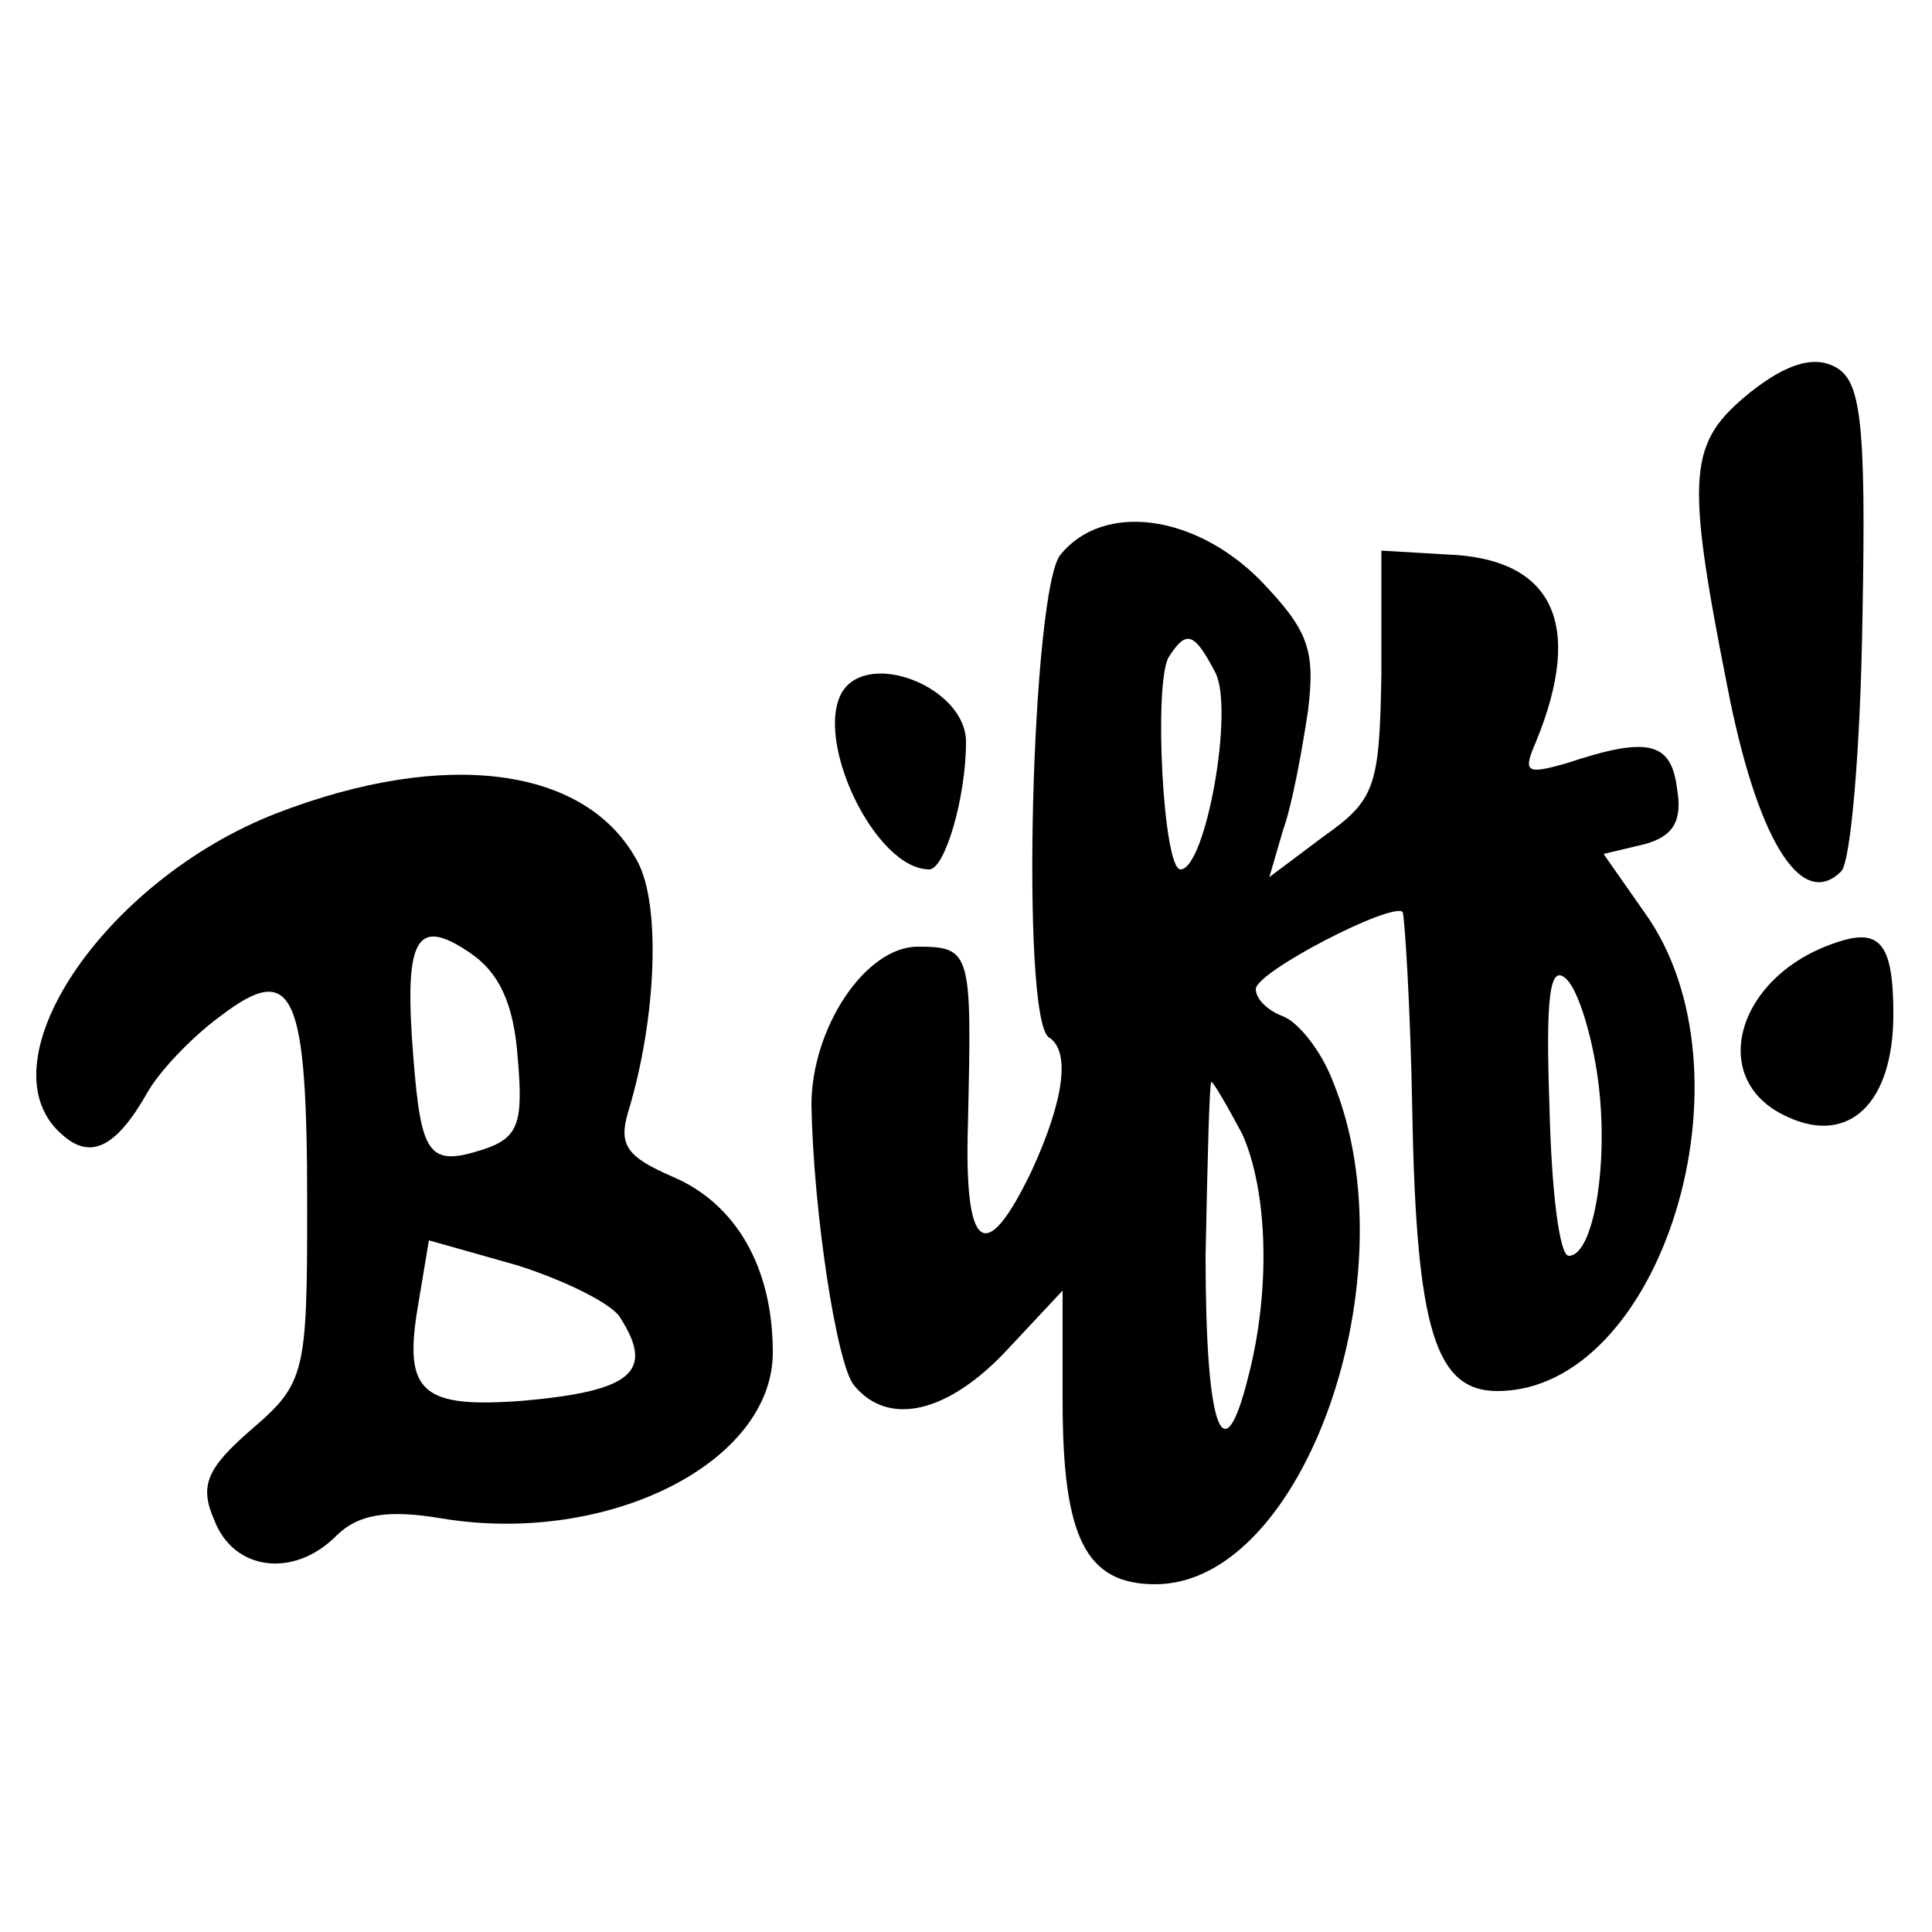
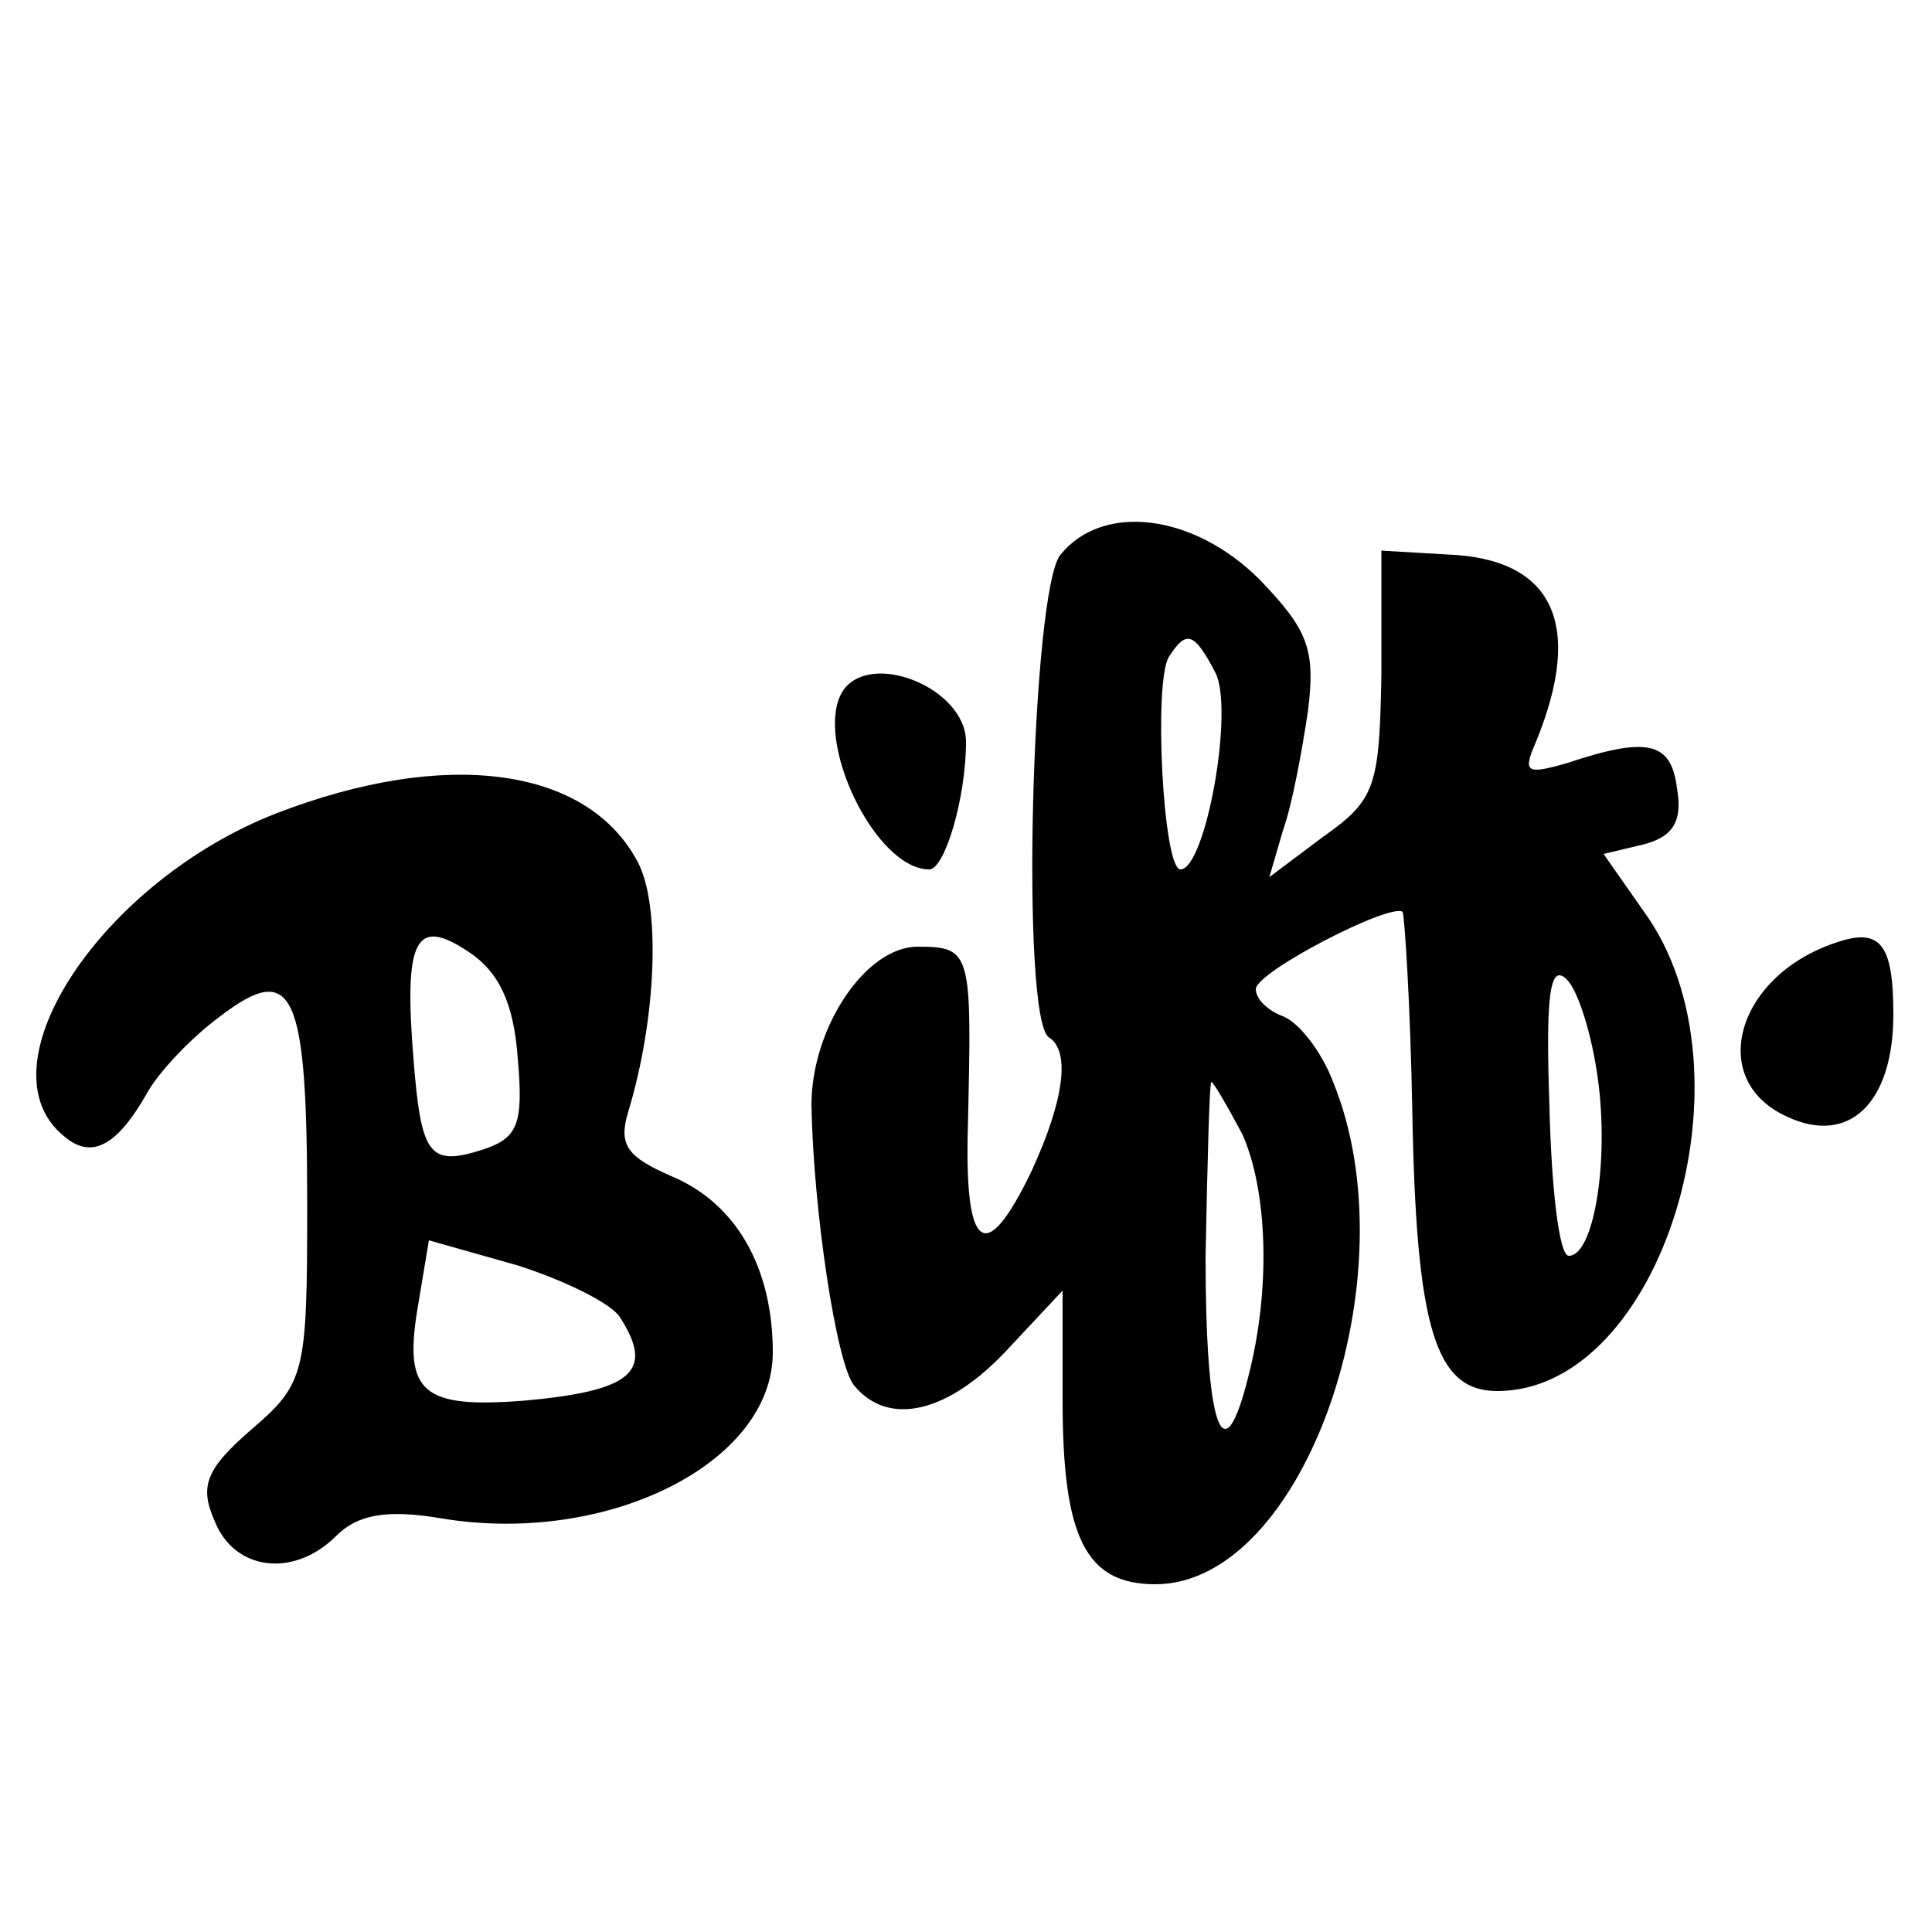
<svg xmlns="http://www.w3.org/2000/svg" version="1.0" width="100pt" height="100pt" viewBox="0 0 100 100" preserveAspectRatio="xMidYMid meet">
  <g transform="translate(0,100) scale(0.1,-0.1)" fill="#000000" stroke="none">
-     <path d="M906 797 c-32 -26 -34 -41 -12 -152 15 -78 38 -117 59 -96 5 5 10 64 11 131 2 103 -1 123 -14 130 -11 6 -25 2 -44 -13z" />
    <path d="M549 713 c-15 -17 -21 -241 -6 -250 11 -7 8 -32 -9 -69 -24 -50 -35 -42 -33 24 2 89 2 92 -26 92 -27 0 -55 -42 -55 -82 1 -55 13 -134 22 -145 18 -22 49 -14 79 18 l29 31 0 -57 c0 -71 12 -95 48 -95 77 0 133 160 92 260 -6 16 -18 31 -26 34 -8 3 -14 9 -14 14 0 9 70 45 76 40 1 -2 4 -48 5 -103 2 -113 12 -145 44 -145 85 0 136 165 76 248 l-21 30 21 5 c15 4 20 12 17 29 -3 24 -15 27 -57 13 -21 -6 -23 -5 -16 11 25 61 9 95 -46 97 l-34 2 0 -64 c-1 -58 -3 -65 -30 -84 l-28 -21 7 24 c5 14 10 42 13 62 4 32 0 42 -25 68 -34 34 -81 40 -103 13z m80 -61 c10 -19 -5 -102 -18 -102 -9 0 -14 97 -6 110 9 14 13 13 24 -8z m198 -210 c6 -43 -2 -92 -15 -92 -5 0 -9 35 -10 77 -2 57 0 75 9 66 6 -6 13 -29 16 -51z m-184 -29 c13 -29 15 -80 3 -126 -13 -52 -22 -26 -22 63 1 50 2 90 3 90 1 0 8 -12 16 -27z" />
    <path d="M436 642 c-15 -25 17 -92 45 -92 8 0 19 37 19 66 0 28 -50 48 -64 26z" />
    <path d="M143 579 c-90 -35 -154 -131 -110 -167 14 -12 27 -6 43 22 6 11 23 29 38 40 38 29 45 13 45 -98 0 -87 -1 -92 -29 -116 -23 -20 -27 -29 -19 -47 10 -26 41 -30 63 -8 11 11 26 14 55 9 86 -14 171 29 171 86 0 44 -19 77 -52 91 -23 10 -28 16 -23 33 15 49 17 108 5 130 -26 49 -99 59 -187 25z m125 -127 c3 -34 0 -41 -18 -47 -28 -9 -32 -3 -36 47 -5 62 1 74 29 55 15 -10 23 -26 25 -55z m53 -134 c18 -28 6 -38 -50 -43 -52 -4 -62 4 -55 47 l6 36 46 -13 c25 -8 49 -20 53 -27z" />
    <path d="M950 512 c-51 -17 -67 -71 -25 -90 32 -15 55 7 55 53 0 37 -7 45 -30 37z" />
  </g>
</svg>